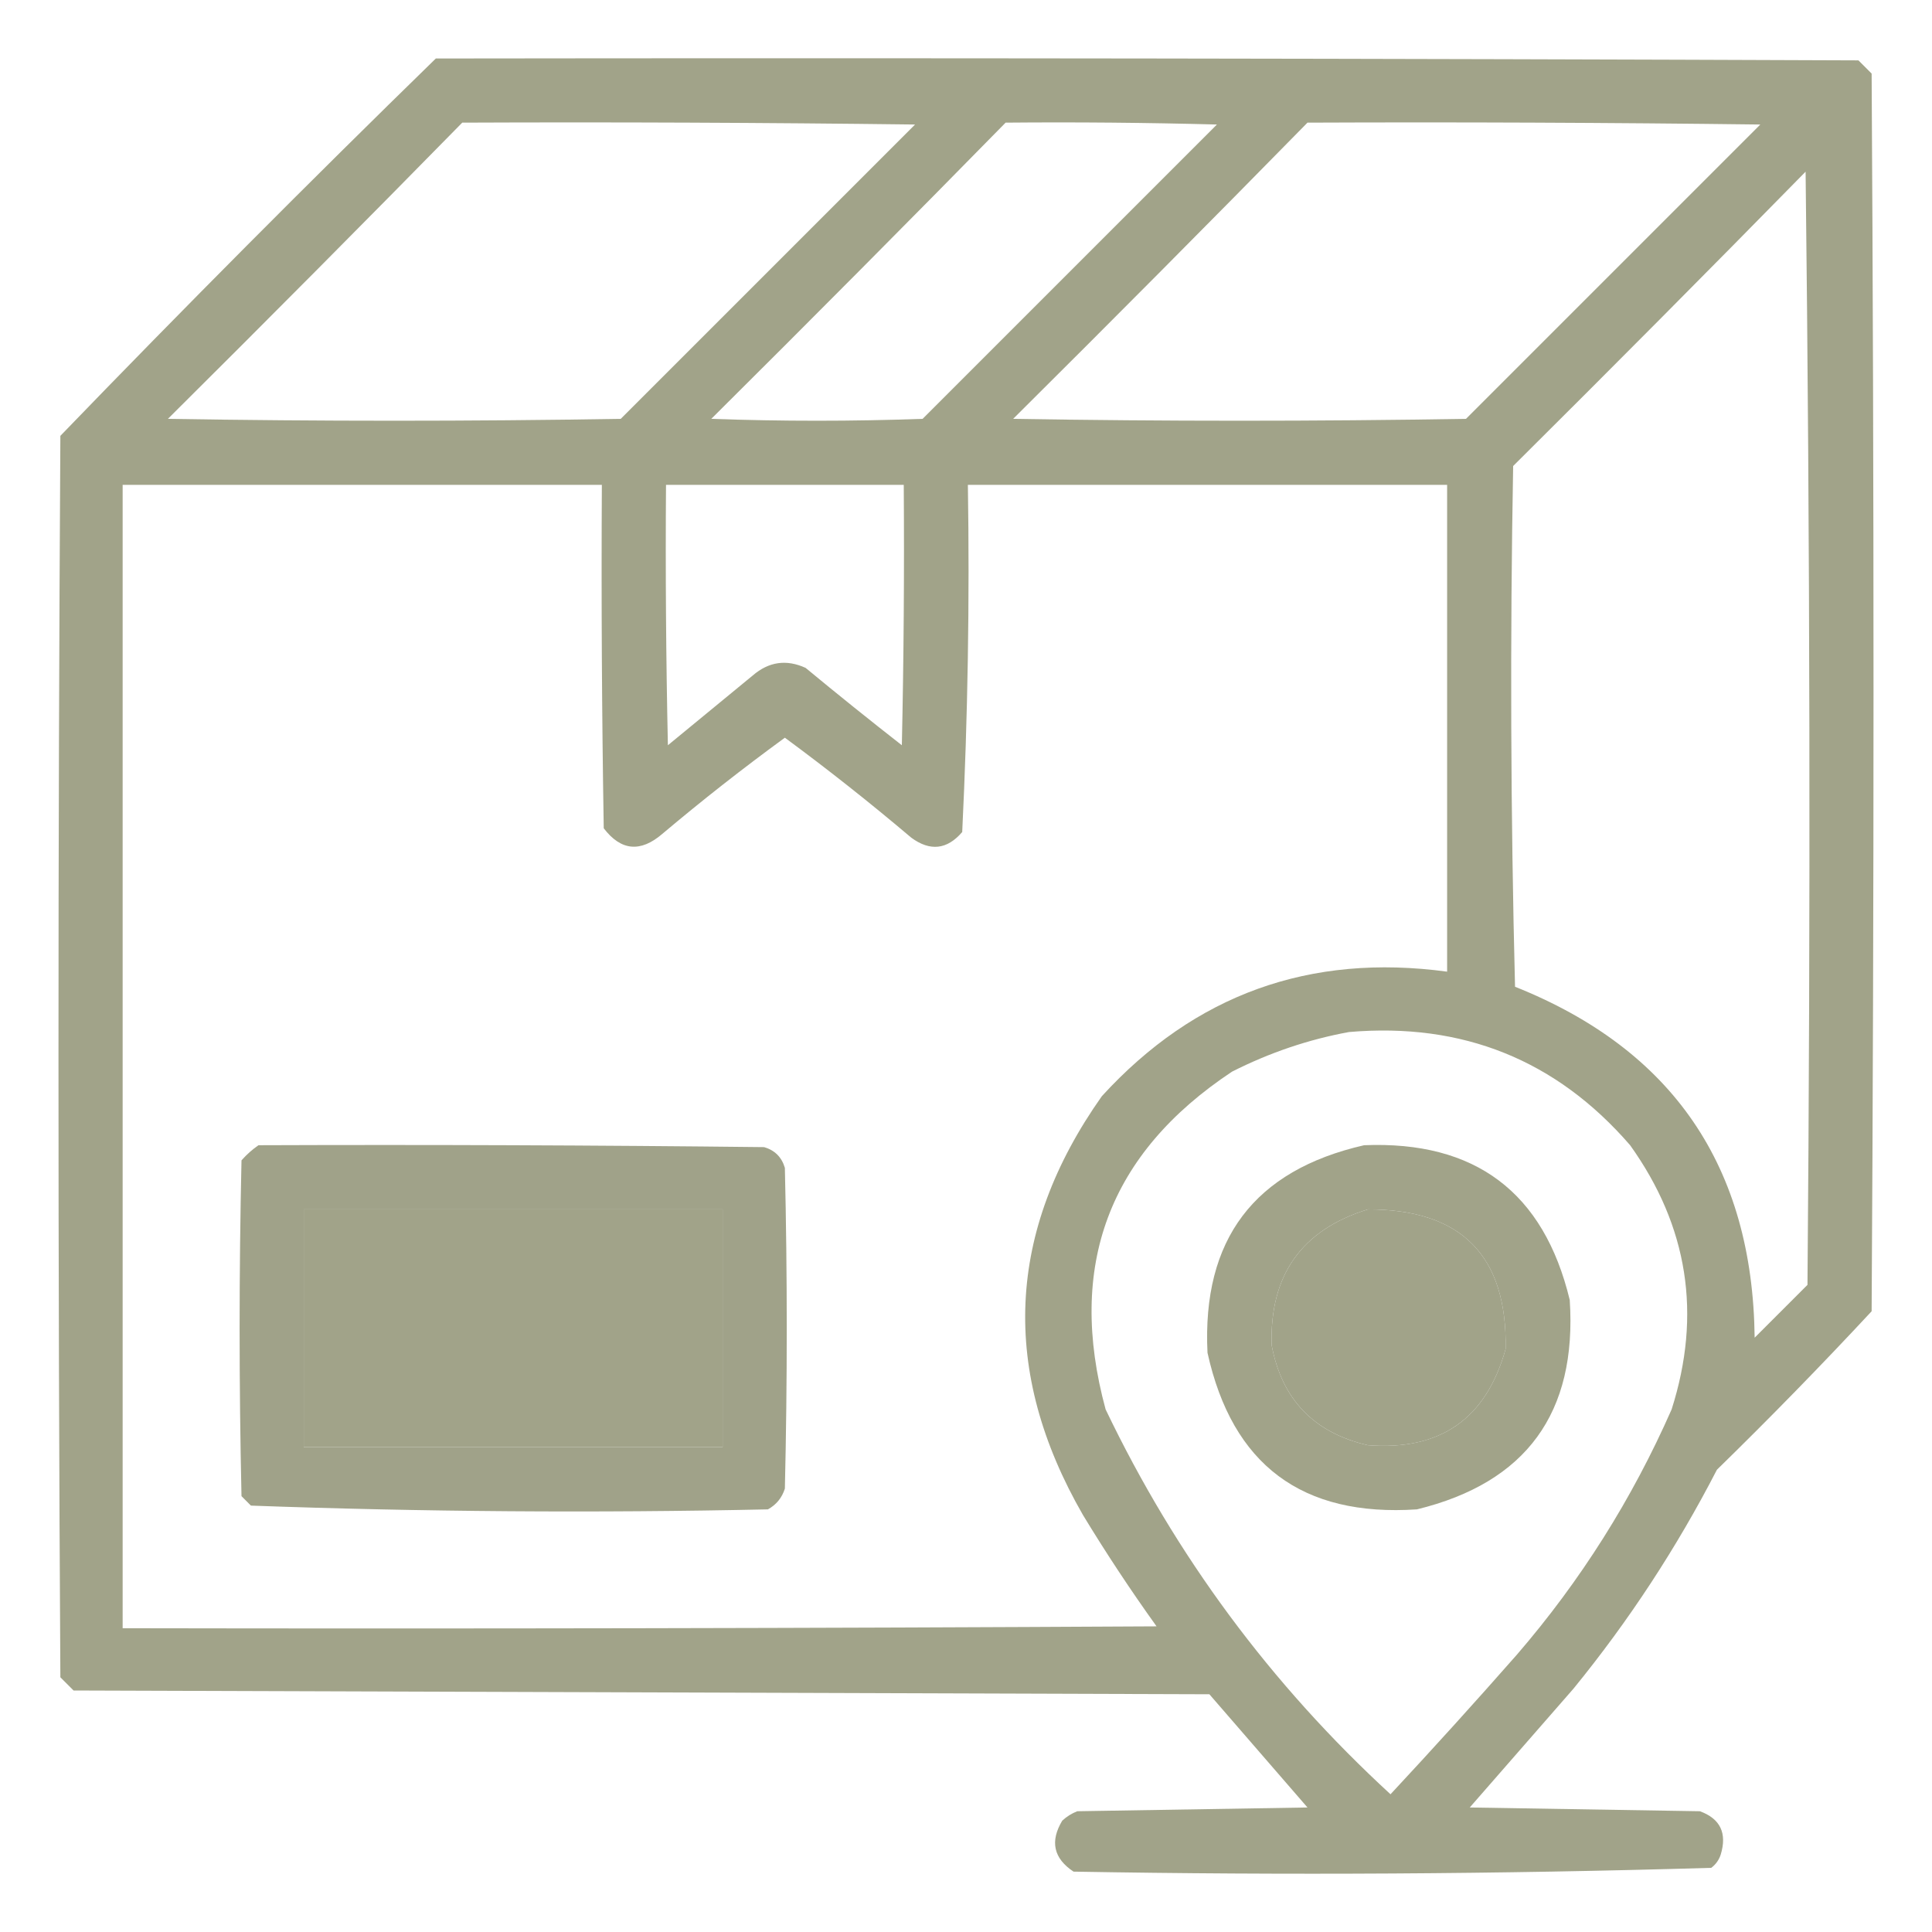
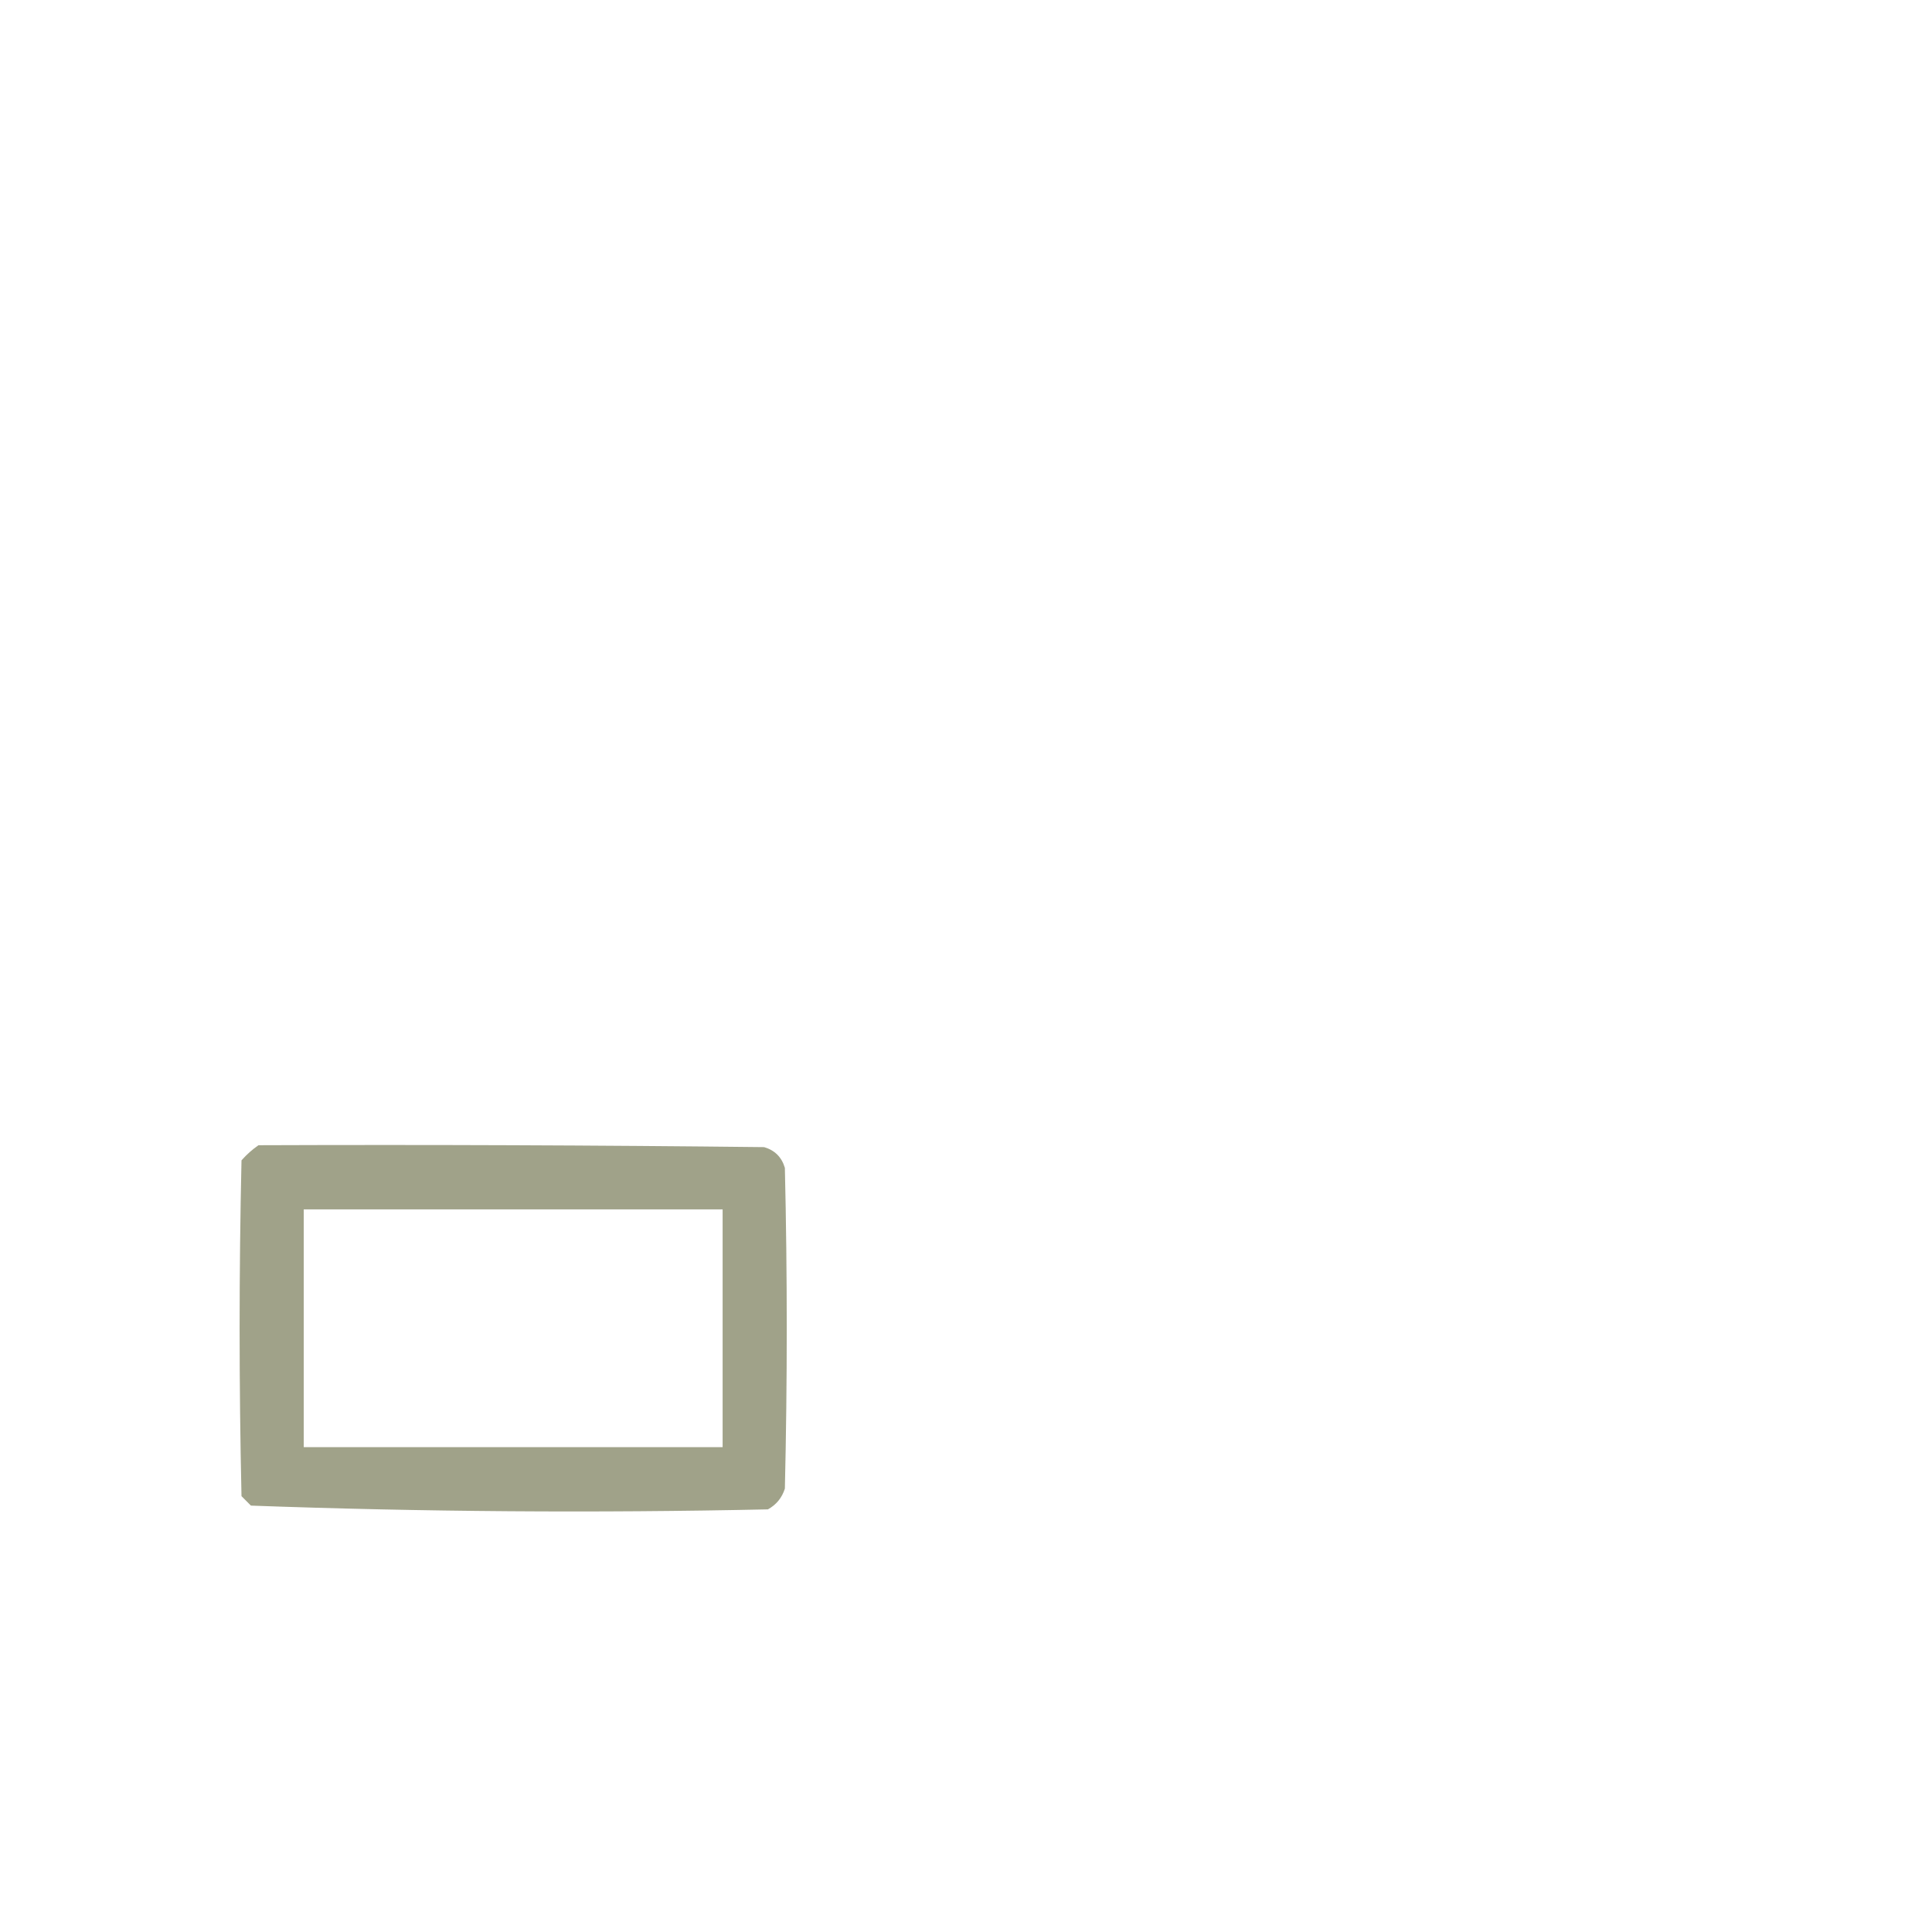
<svg xmlns="http://www.w3.org/2000/svg" width="73" height="73" viewBox="0 0 73 73" fill="none">
-   <path opacity="0.941" fill-rule="evenodd" clip-rule="evenodd" d="M16.468 2.21C34.385 2.186 52.303 2.21 70.22 2.281C70.386 2.447 70.552 2.614 70.719 2.78C70.814 18.369 70.814 33.957 70.719 49.546C68.822 51.585 66.873 53.581 64.873 55.534C63.351 58.486 61.545 61.242 59.455 63.804C58.148 65.301 56.841 66.798 55.534 68.295C58.433 68.342 61.332 68.39 64.231 68.437C65.002 68.72 65.264 69.266 65.016 70.077C64.949 70.281 64.83 70.447 64.659 70.576C56.639 70.812 48.607 70.86 40.563 70.719C39.809 70.218 39.667 69.577 40.136 68.794C40.302 68.639 40.492 68.52 40.706 68.437C43.605 68.39 46.504 68.342 49.403 68.295C48.168 66.869 46.932 65.443 45.696 64.017C31.391 63.97 17.086 63.922 2.78 63.875C2.614 63.709 2.448 63.542 2.281 63.376C2.186 47.74 2.186 32.104 2.281 16.468C6.944 11.639 11.672 6.886 16.468 2.21ZM17.466 4.634C23.169 4.61 28.872 4.634 34.575 4.705C30.868 8.412 27.161 12.119 23.454 15.826C17.751 15.921 12.048 15.921 6.345 15.826C10.081 12.114 13.787 8.383 17.466 4.634ZM37.997 4.634C40.659 4.61 43.32 4.634 45.981 4.705C42.274 8.412 38.567 12.119 34.86 15.826C32.199 15.921 29.538 15.921 26.876 15.826C30.612 12.114 34.319 8.383 37.997 4.634ZM49.403 4.634C55.107 4.61 60.81 4.634 66.513 4.705C62.806 8.412 59.099 12.119 55.392 15.826C49.688 15.921 43.985 15.921 38.282 15.826C42.018 12.114 45.725 8.383 49.403 4.634ZM68.224 6.487C68.39 20.483 68.414 34.504 68.295 48.548C67.629 49.213 66.964 49.878 66.299 50.544C66.225 44.083 63.207 39.663 57.245 37.284C57.079 30.726 57.055 24.167 57.174 17.608C60.886 13.92 64.569 10.213 68.224 6.487ZM4.634 18.321C10.67 18.321 16.706 18.321 22.741 18.321C22.717 22.646 22.741 26.971 22.812 31.296C23.462 32.147 24.198 32.218 25.023 31.51C26.528 30.241 28.072 29.029 29.656 27.874C31.288 29.077 32.88 30.337 34.433 31.652C35.145 32.175 35.786 32.104 36.357 31.438C36.569 27.078 36.64 22.706 36.571 18.321C42.607 18.321 48.643 18.321 54.679 18.321C54.679 24.452 54.679 30.583 54.679 36.714C49.491 36.011 45.142 37.579 41.633 41.419C38.024 46.53 37.787 51.805 40.92 57.245C41.794 58.684 42.72 60.086 43.7 61.451C30.678 61.522 17.656 61.546 4.634 61.522C4.634 47.122 4.634 32.722 4.634 18.321ZM25.165 18.321C28.159 18.321 31.153 18.321 34.148 18.321C34.171 21.601 34.148 24.88 34.076 28.159C32.851 27.202 31.639 26.228 30.44 25.236C29.716 24.905 29.05 25 28.444 25.521C27.375 26.401 26.306 27.28 25.236 28.159C25.165 24.88 25.141 21.601 25.165 18.321ZM50.972 38.995C55.265 38.626 58.806 40.052 61.594 43.272C63.784 46.337 64.306 49.663 63.162 53.253C61.669 56.644 59.72 59.733 57.316 62.52C55.751 64.3 54.158 66.059 52.54 67.796C48.013 63.634 44.425 58.787 41.775 53.253C40.302 47.834 41.894 43.581 46.552 40.492C47.97 39.774 49.443 39.275 50.972 38.995ZM11.477 45.696C16.753 45.696 22.028 45.696 27.304 45.696C27.304 48.69 27.304 51.684 27.304 54.679C22.028 54.679 16.753 54.679 11.477 54.679C11.477 51.684 11.477 48.69 11.477 45.696ZM51.685 45.696C55.222 45.693 56.956 47.451 56.889 50.972C56.156 53.608 54.421 54.82 51.685 54.607C49.648 54.139 48.436 52.879 48.049 50.829C47.969 48.18 49.181 46.469 51.685 45.696Z" fill="#9B9D82" />
  <path opacity="0.944" fill-rule="evenodd" clip-rule="evenodd" d="M9.767 43.272C16.135 43.248 22.504 43.272 28.872 43.344C29.276 43.462 29.538 43.724 29.656 44.128C29.751 48.167 29.751 52.207 29.656 56.247C29.546 56.595 29.332 56.856 29.015 57.031C22.492 57.172 15.981 57.125 9.481 56.889C9.363 56.77 9.244 56.651 9.125 56.532C9.03 52.302 9.03 48.072 9.125 43.843C9.324 43.619 9.538 43.429 9.767 43.272ZM11.477 45.696C11.477 48.69 11.477 51.684 11.477 54.679C16.753 54.679 22.028 54.679 27.304 54.679C27.304 51.684 27.304 48.69 27.304 45.696C22.028 45.696 16.753 45.696 11.477 45.696Z" fill="#9B9D82" />
-   <path opacity="0.934" fill-rule="evenodd" clip-rule="evenodd" d="M51.542 43.272C55.74 43.1 58.33 45.049 59.312 49.118C59.593 53.385 57.668 56.023 53.538 57.031C49.199 57.322 46.561 55.35 45.625 51.114C45.416 46.834 47.389 44.22 51.542 43.272ZM51.684 45.696C49.181 46.469 47.969 48.18 48.049 50.829C48.436 52.88 49.648 54.139 51.684 54.607C54.421 54.82 56.156 53.608 56.889 50.972C56.956 47.451 55.222 45.693 51.684 45.696Z" fill="#9B9D82" />
</svg>